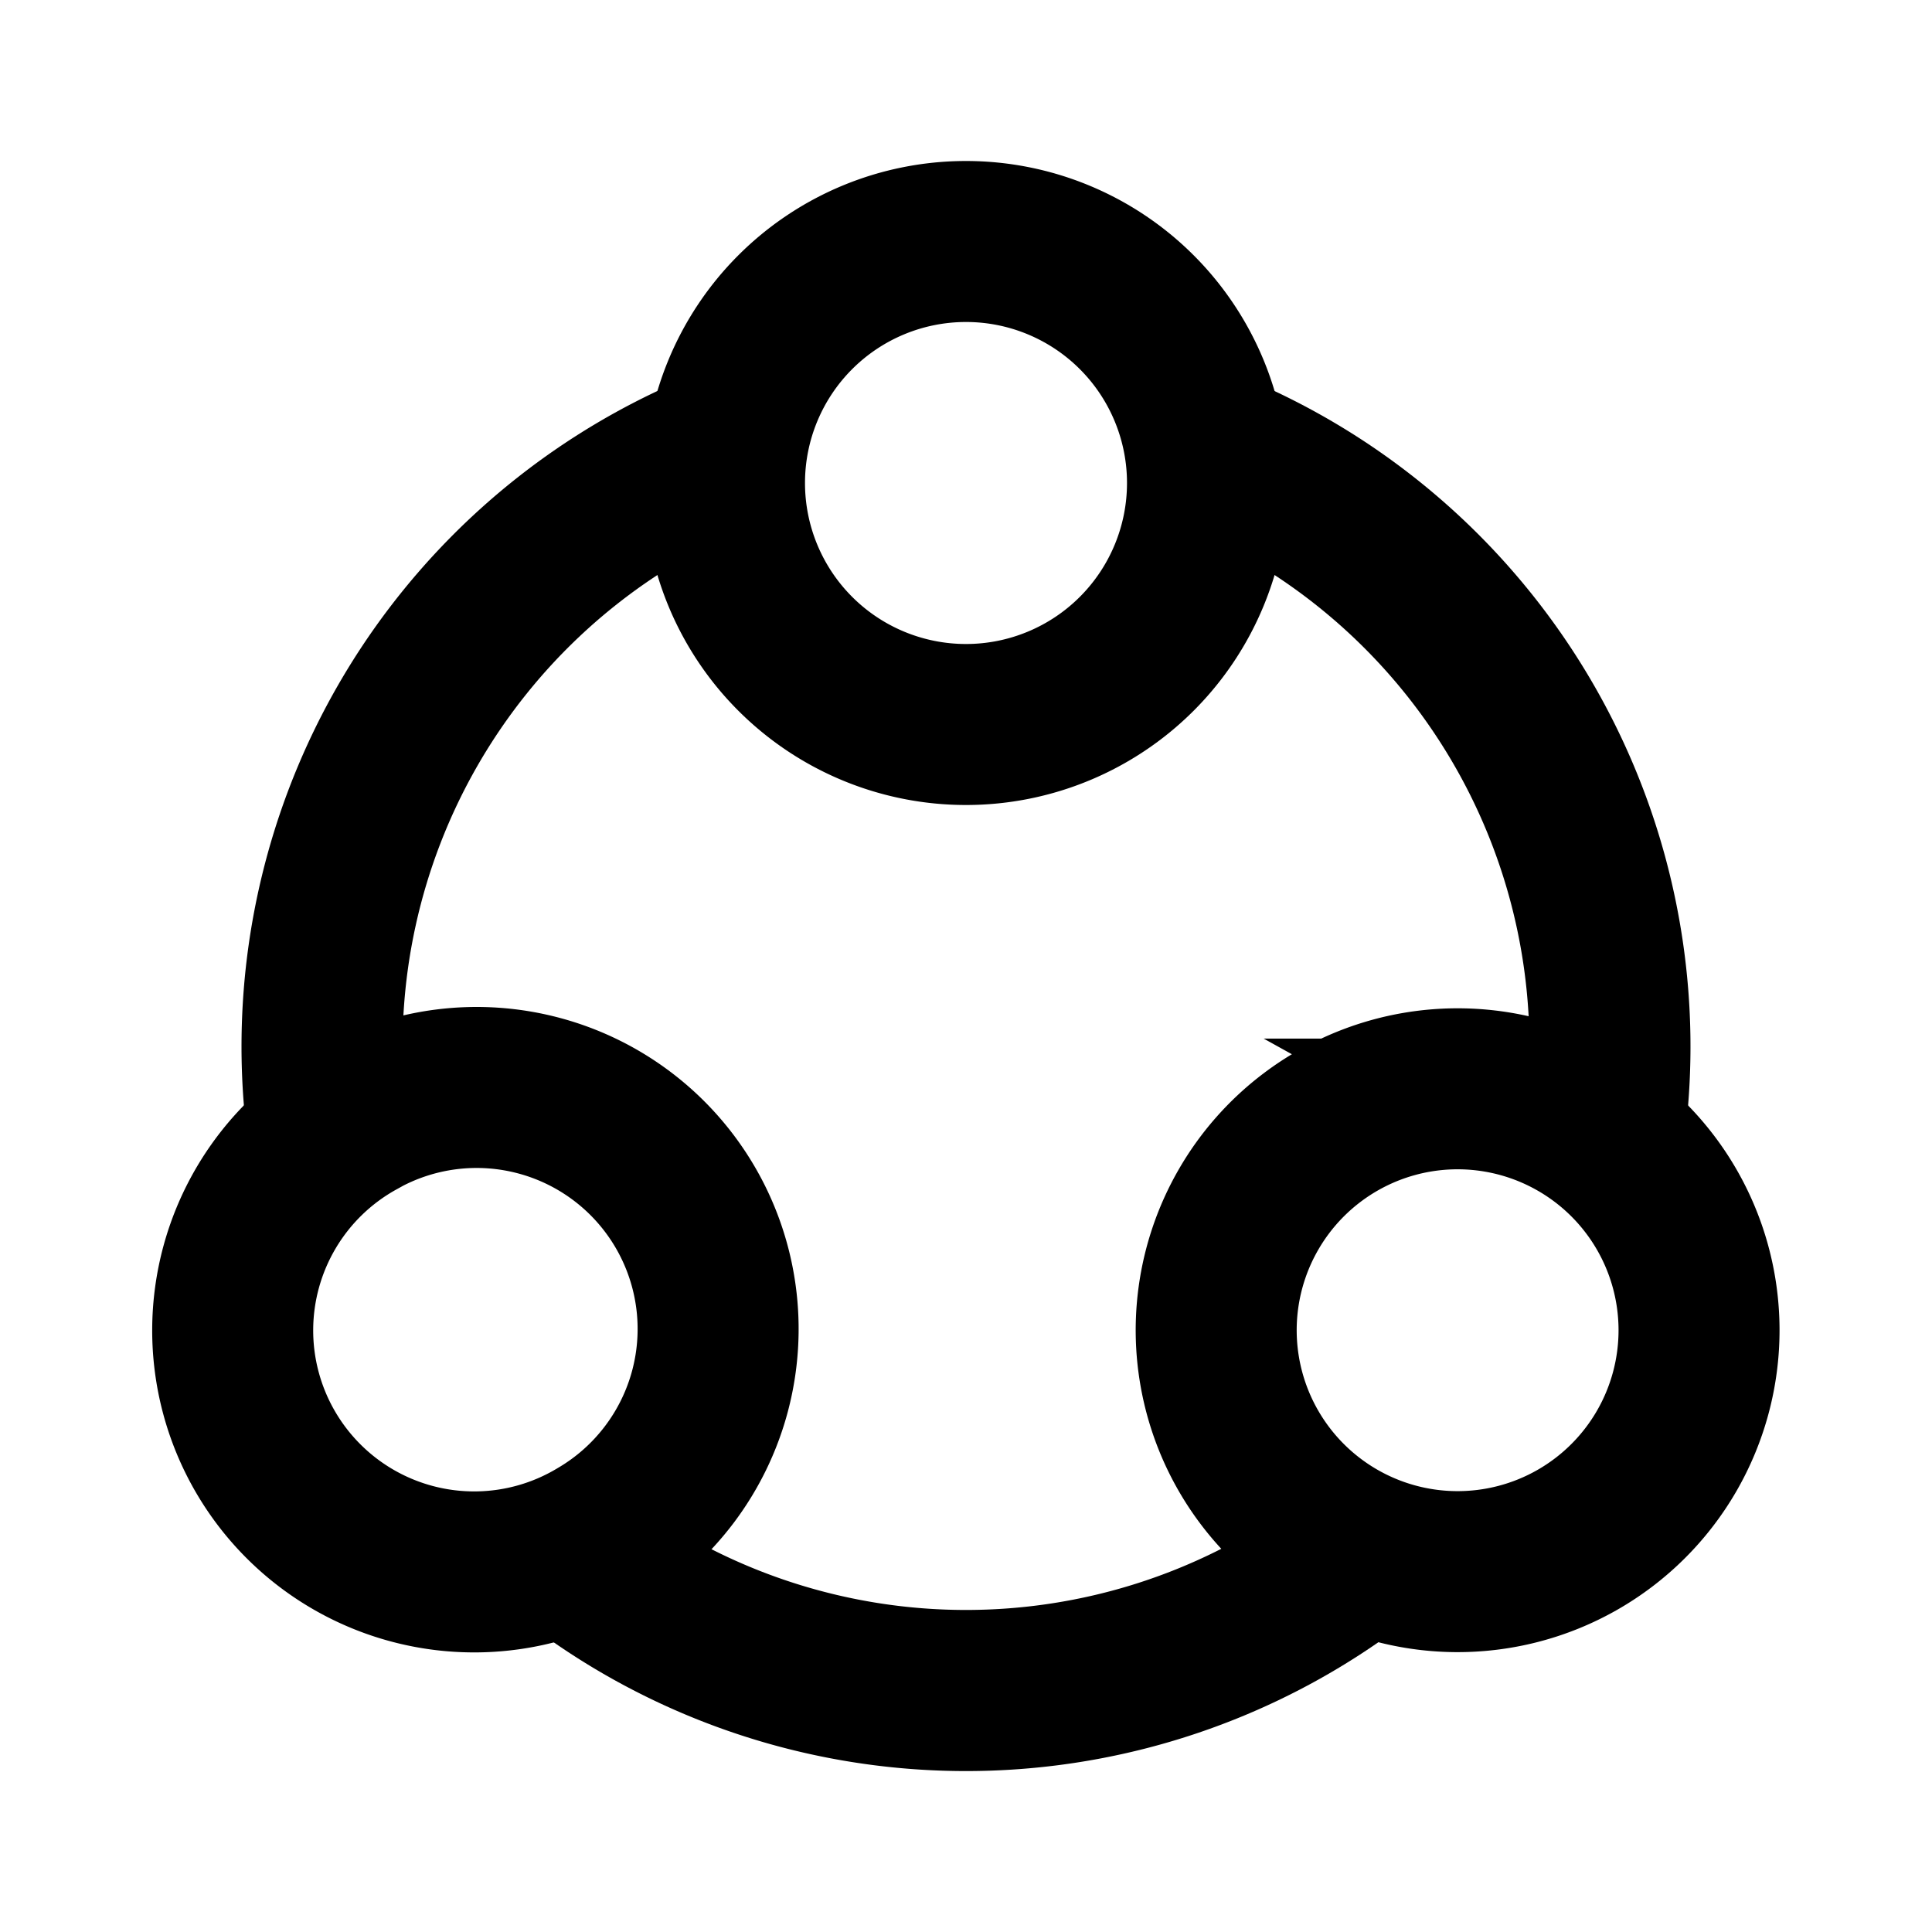
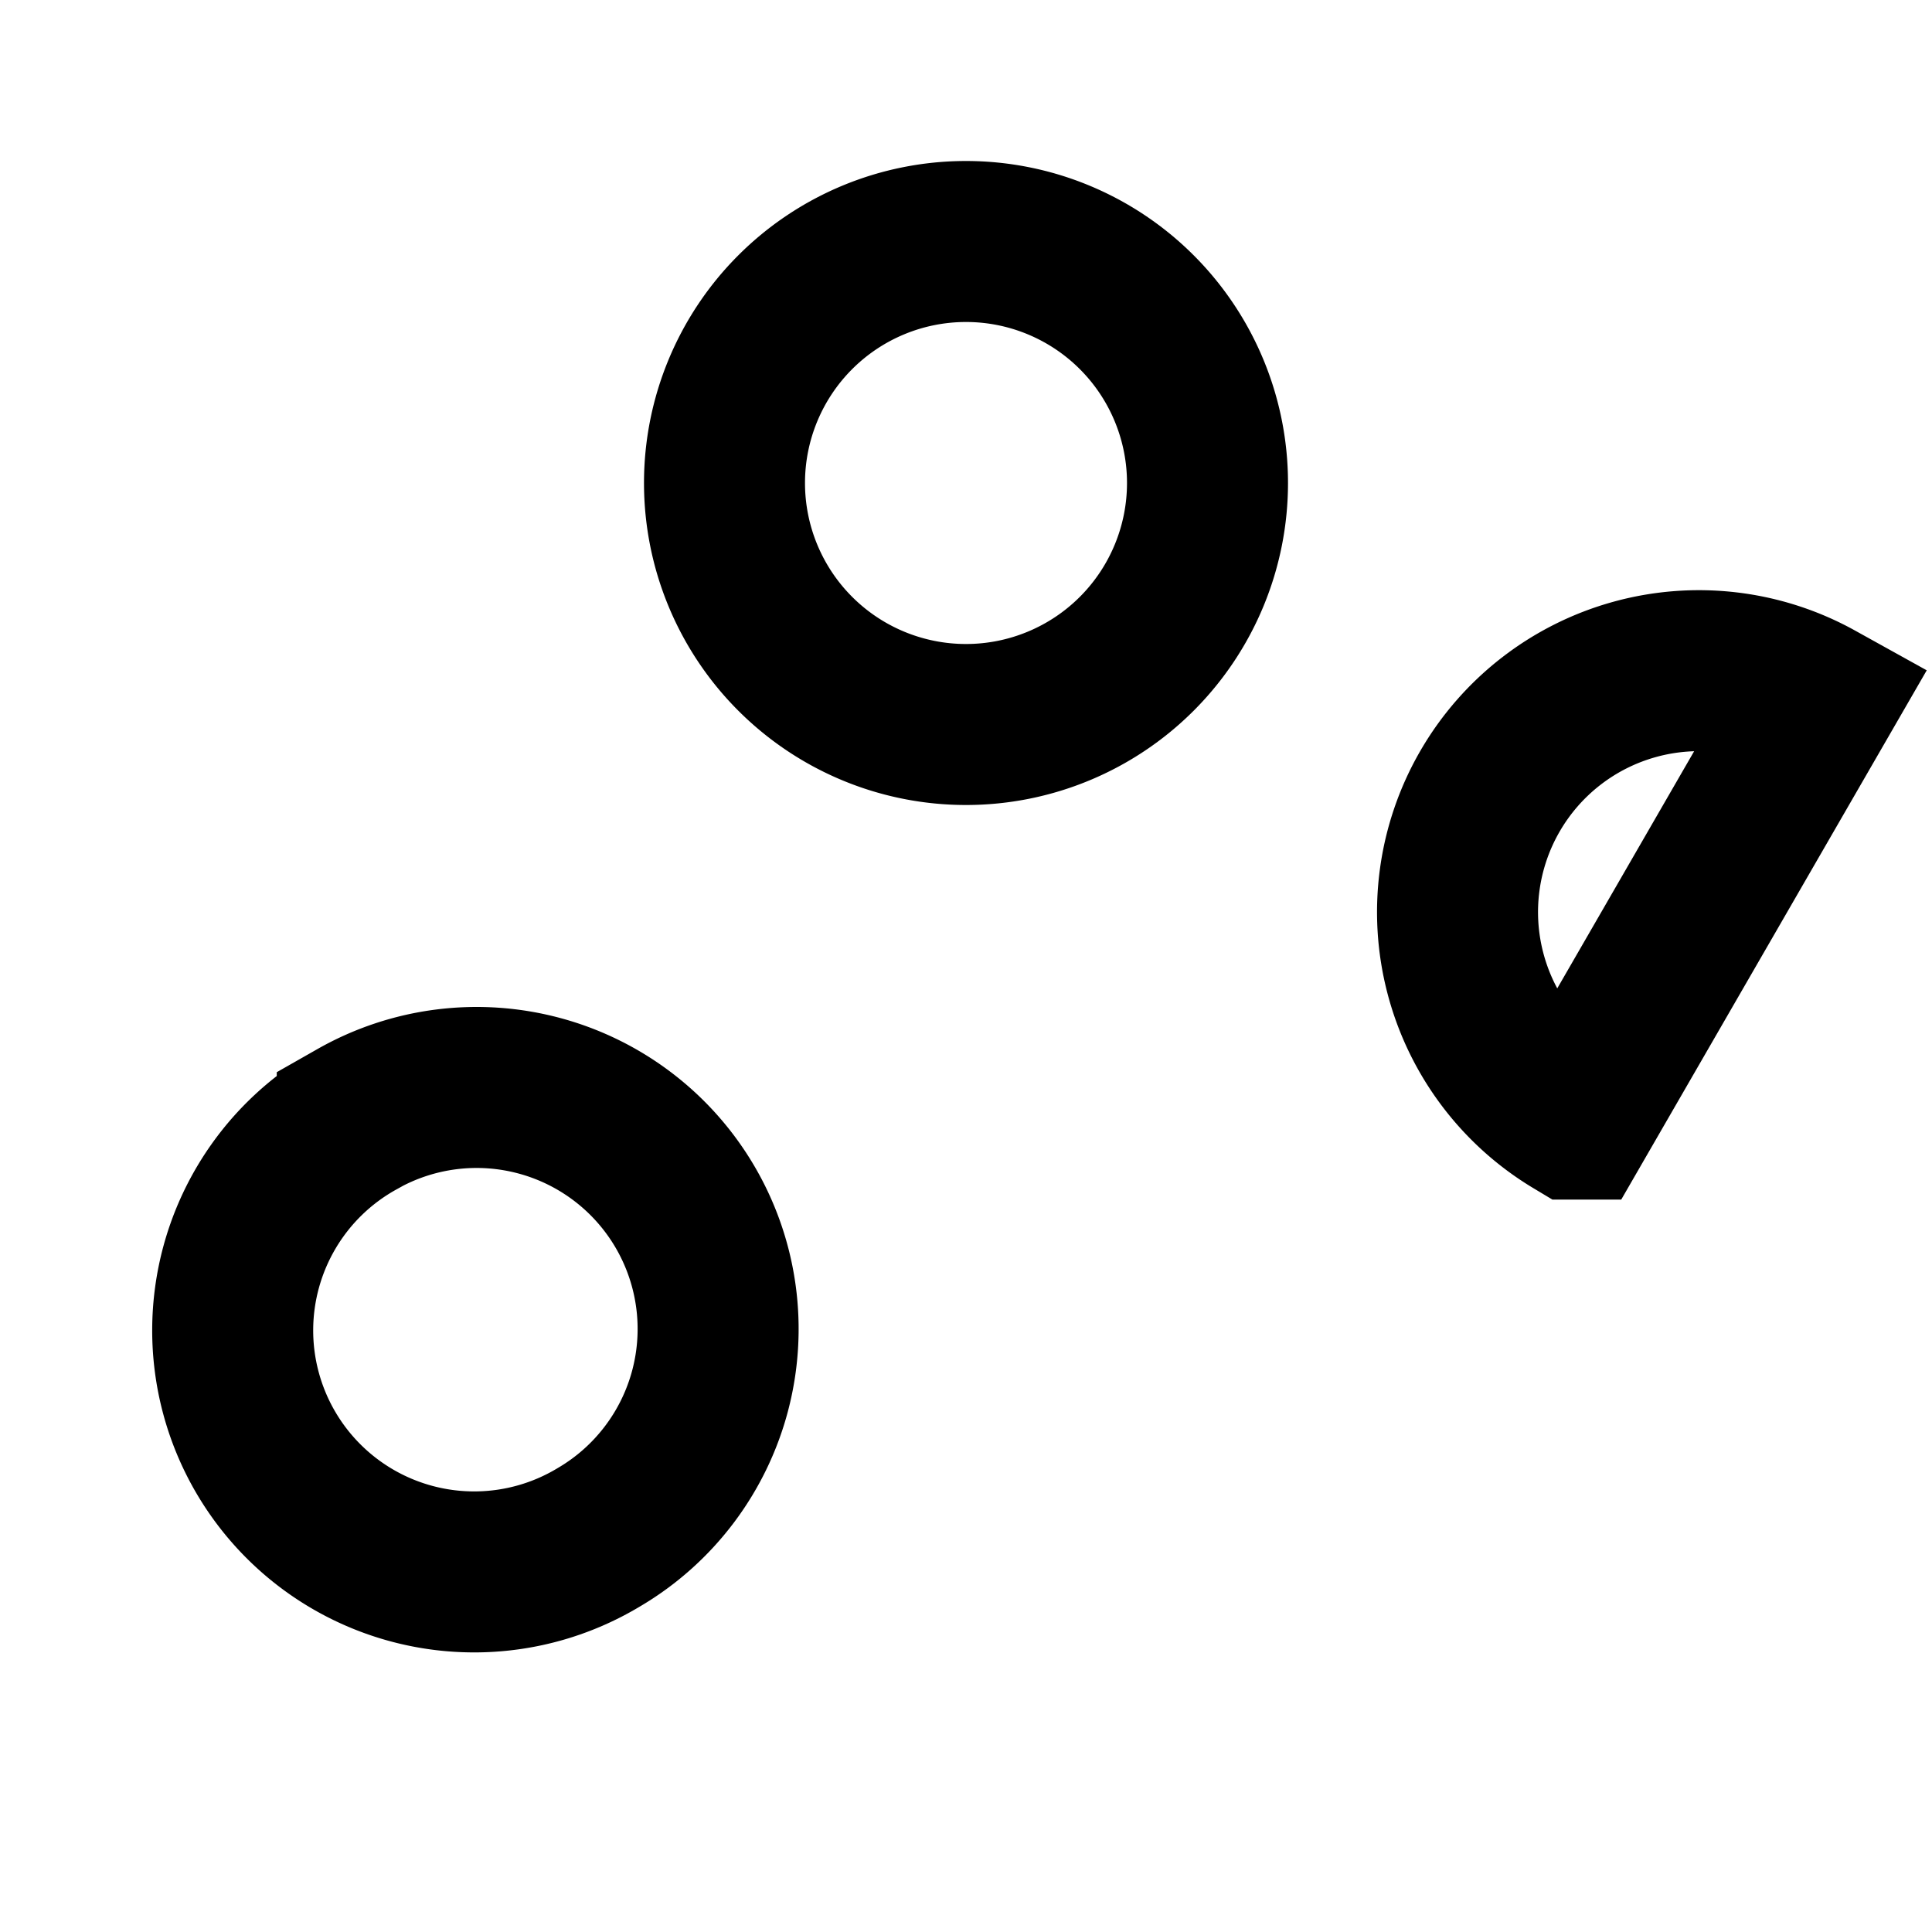
<svg xmlns="http://www.w3.org/2000/svg" width="1em" height="1em" viewBox="0 0 24 24">
  <g fill="none">
-     <path stroke="currentColor" stroke-width="2" d="M9 6a3 3 0 1 0 6 0a3 3 0 0 0-6 0Zm-4.562 7.902a3 3 0 1 0 3 5.195a3 3 0 0 0-3-5.196Zm15.124 0a2.999 2.999 0 1 1-2.998 5.194a2.999 2.999 0 0 1 2.998-5.194Z" />
-     <path fill="currentColor" fill-rule="evenodd" d="M9.07 6.643a3 3 0 0 1 .42-2.286a9 9 0 0 0-6.23 10.79a3 3 0 0 1 1.77-1.506a7 7 0 0 1 4.04-6.998m5.86 0a7 7 0 0 1 4.04 6.998a3 3 0 0 1 1.77 1.507a9 9 0 0 0-6.23-10.79a3 3 0 0 1 .42 2.285m3.3 12.852a3 3 0 0 1-2.19-.779a7 7 0 0 1-8.08 0a3 3 0 0 1-2.19.78a9 9 0 0 0 12.46 0" clip-rule="evenodd" />
+     <path stroke="currentColor" stroke-width="2" d="M9 6a3 3 0 1 0 6 0a3 3 0 0 0-6 0Zm-4.562 7.902a3 3 0 1 0 3 5.195a3 3 0 0 0-3-5.196Zm15.124 0a2.999 2.999 0 0 1 2.998-5.194Z" />
  </g>
</svg>